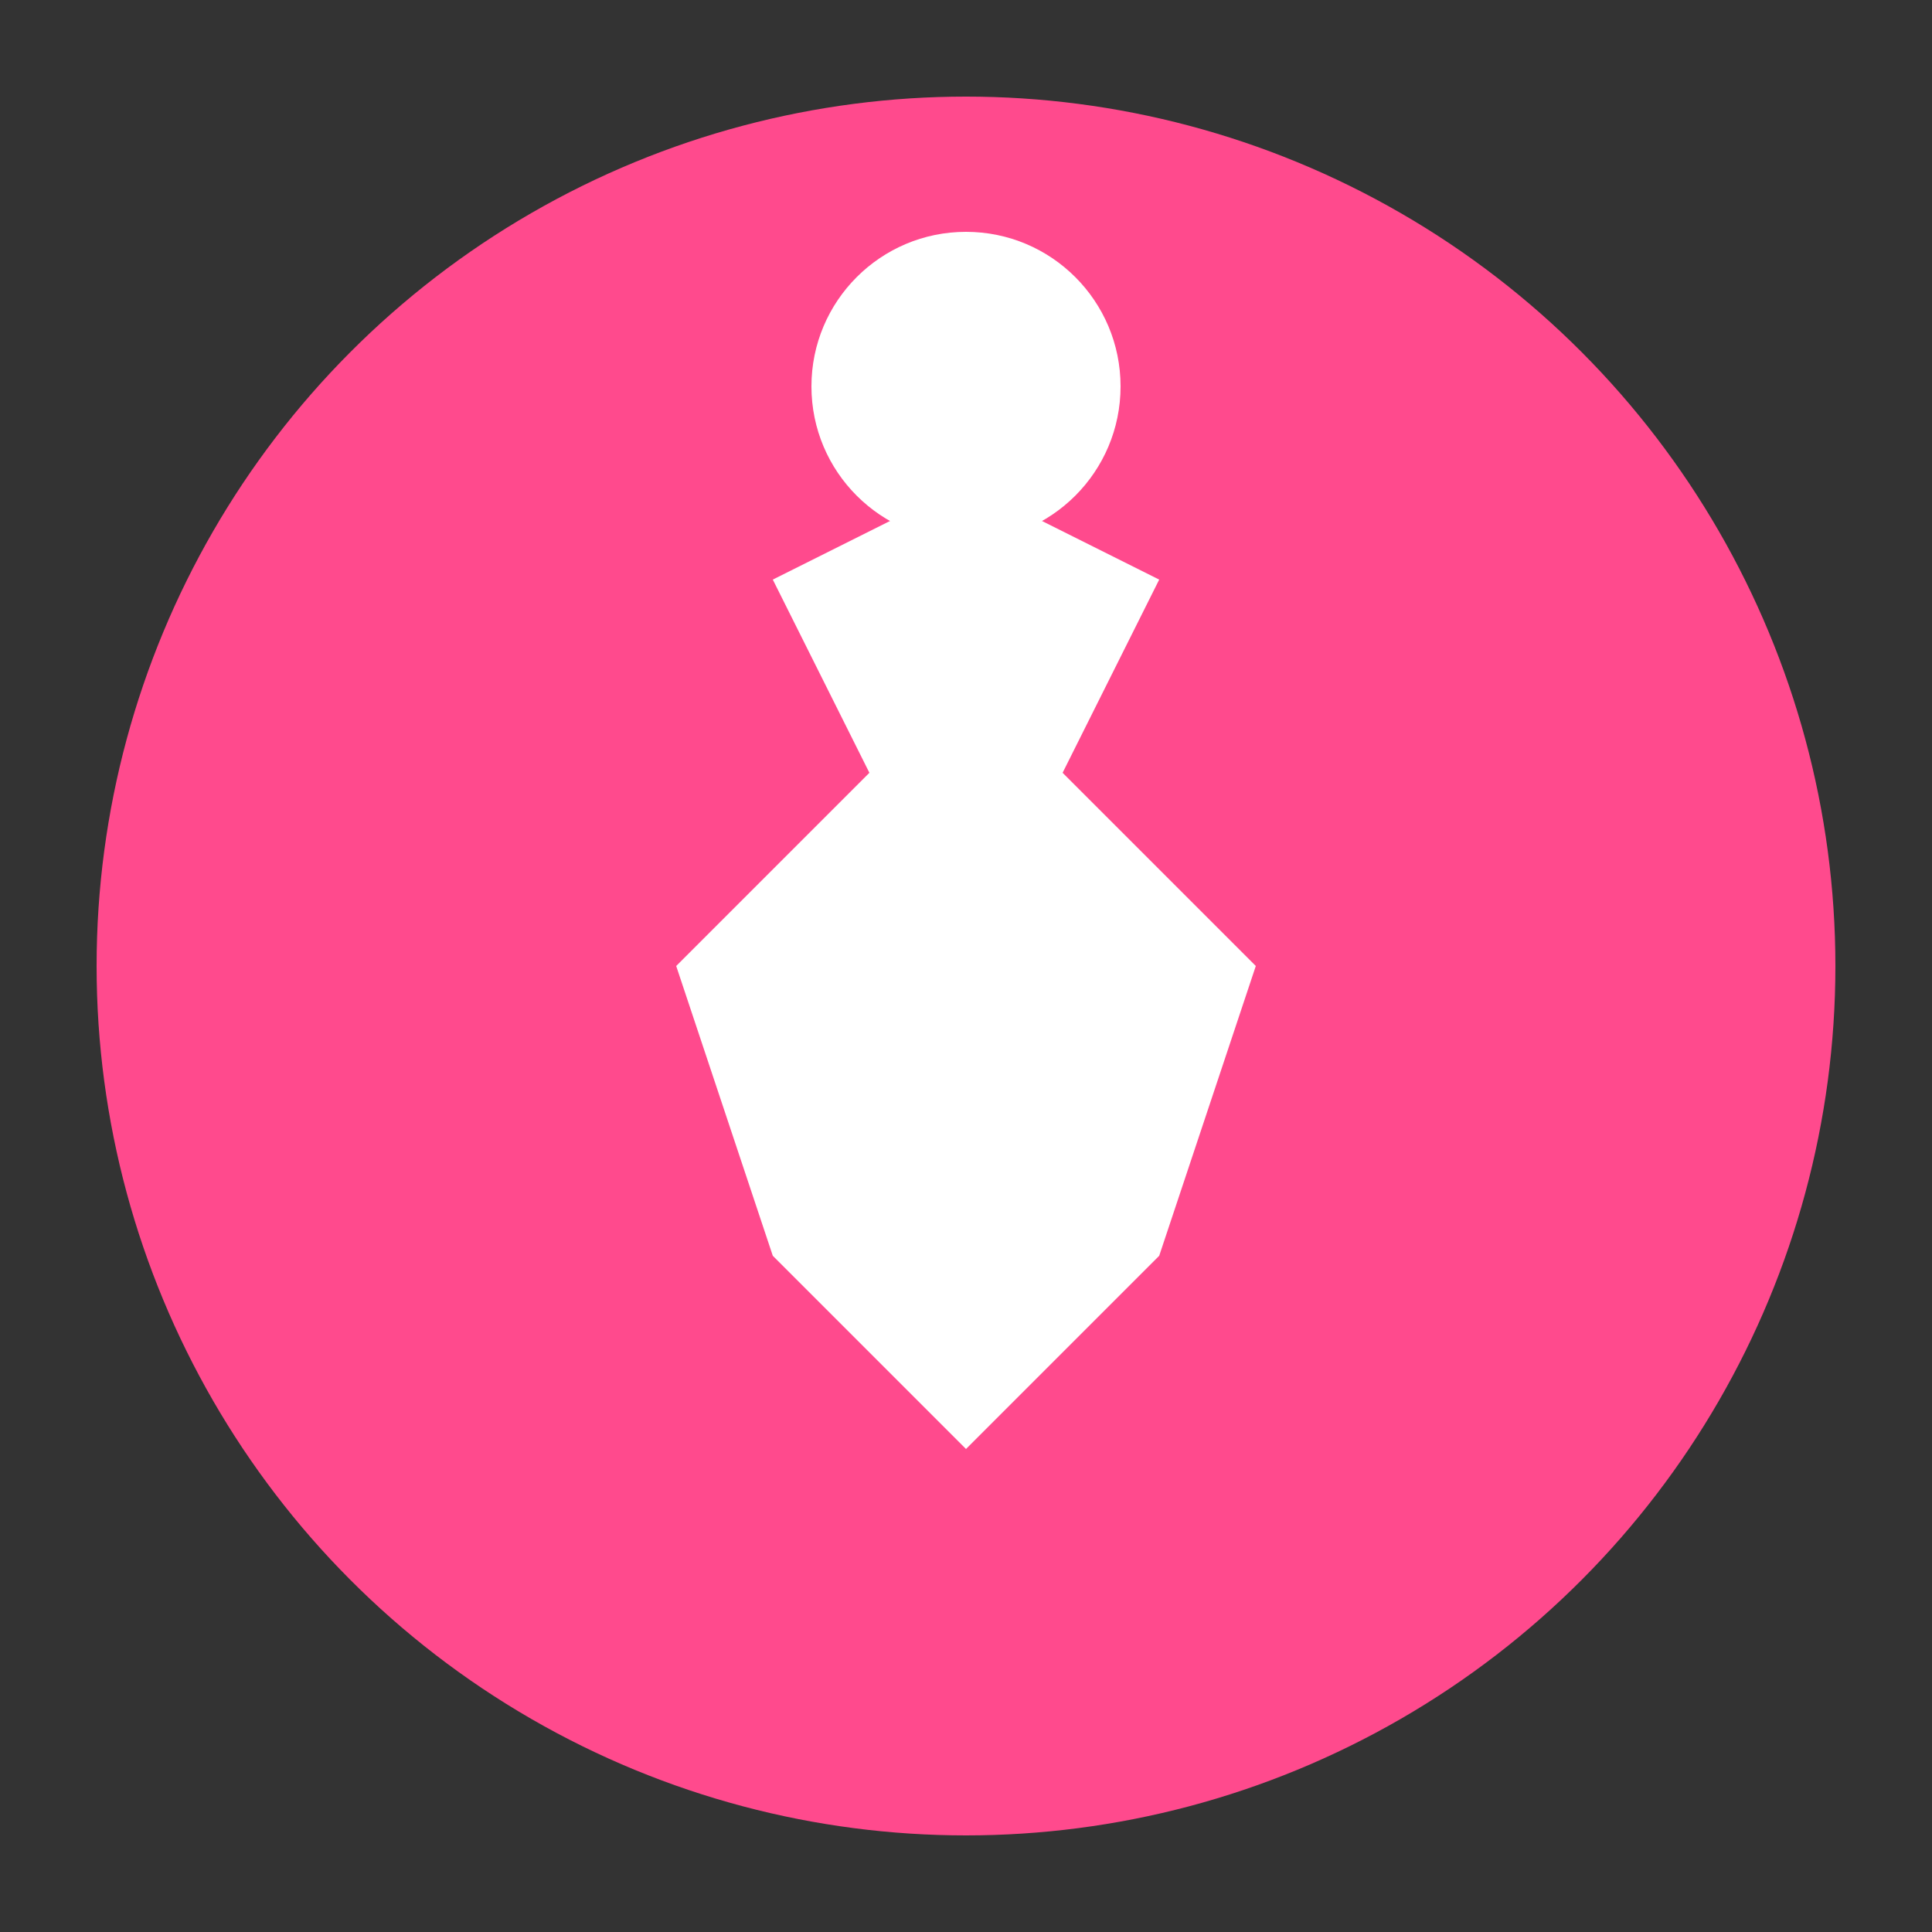
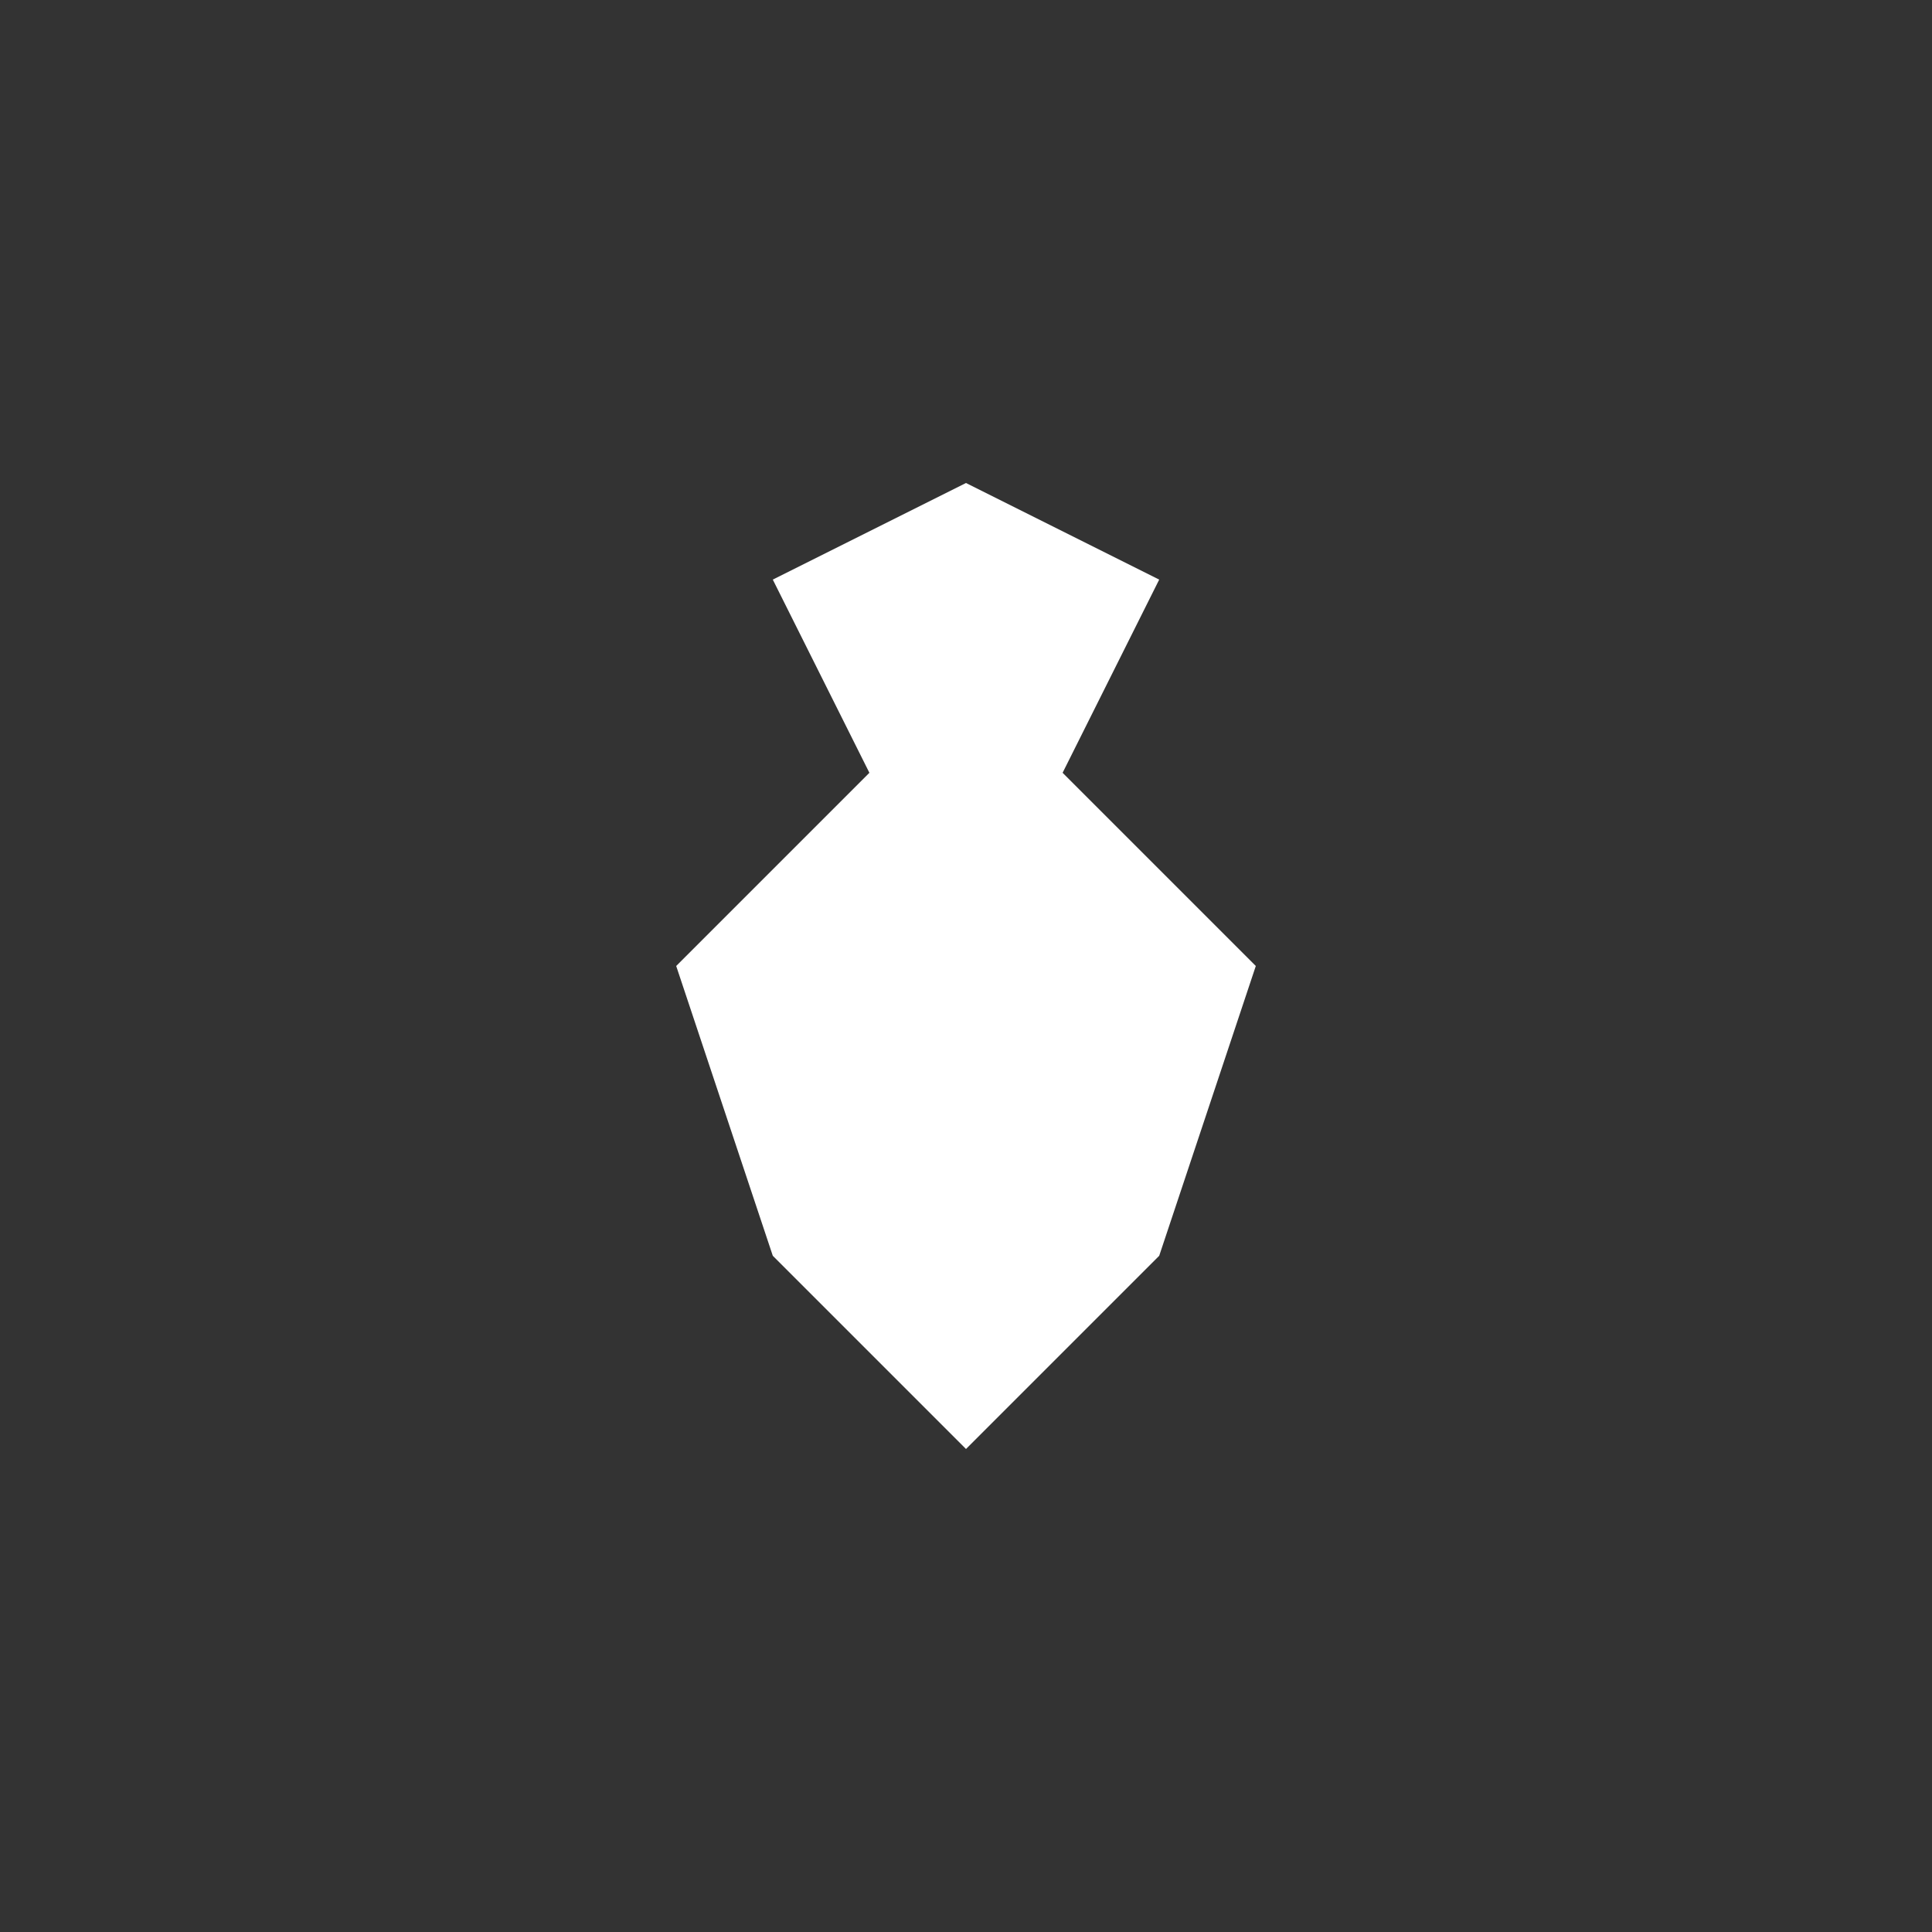
<svg xmlns="http://www.w3.org/2000/svg" width="100" height="100" viewBox="0 0 100 100">
  <rect x="0" y="0" width="100" height="100" fill="#333333" stroke="none" />
-   <circle cx="50" cy="50" r="45" fill="#ff4a8d" />
  <path d="M40,30 L50,25 L60,30 L55,40 L65,50 L60,65 L50,75 L40,65 L35,50 L45,40 Z" fill="white" />
-   <circle cx="50" cy="20" r="8" fill="white" />
</svg>